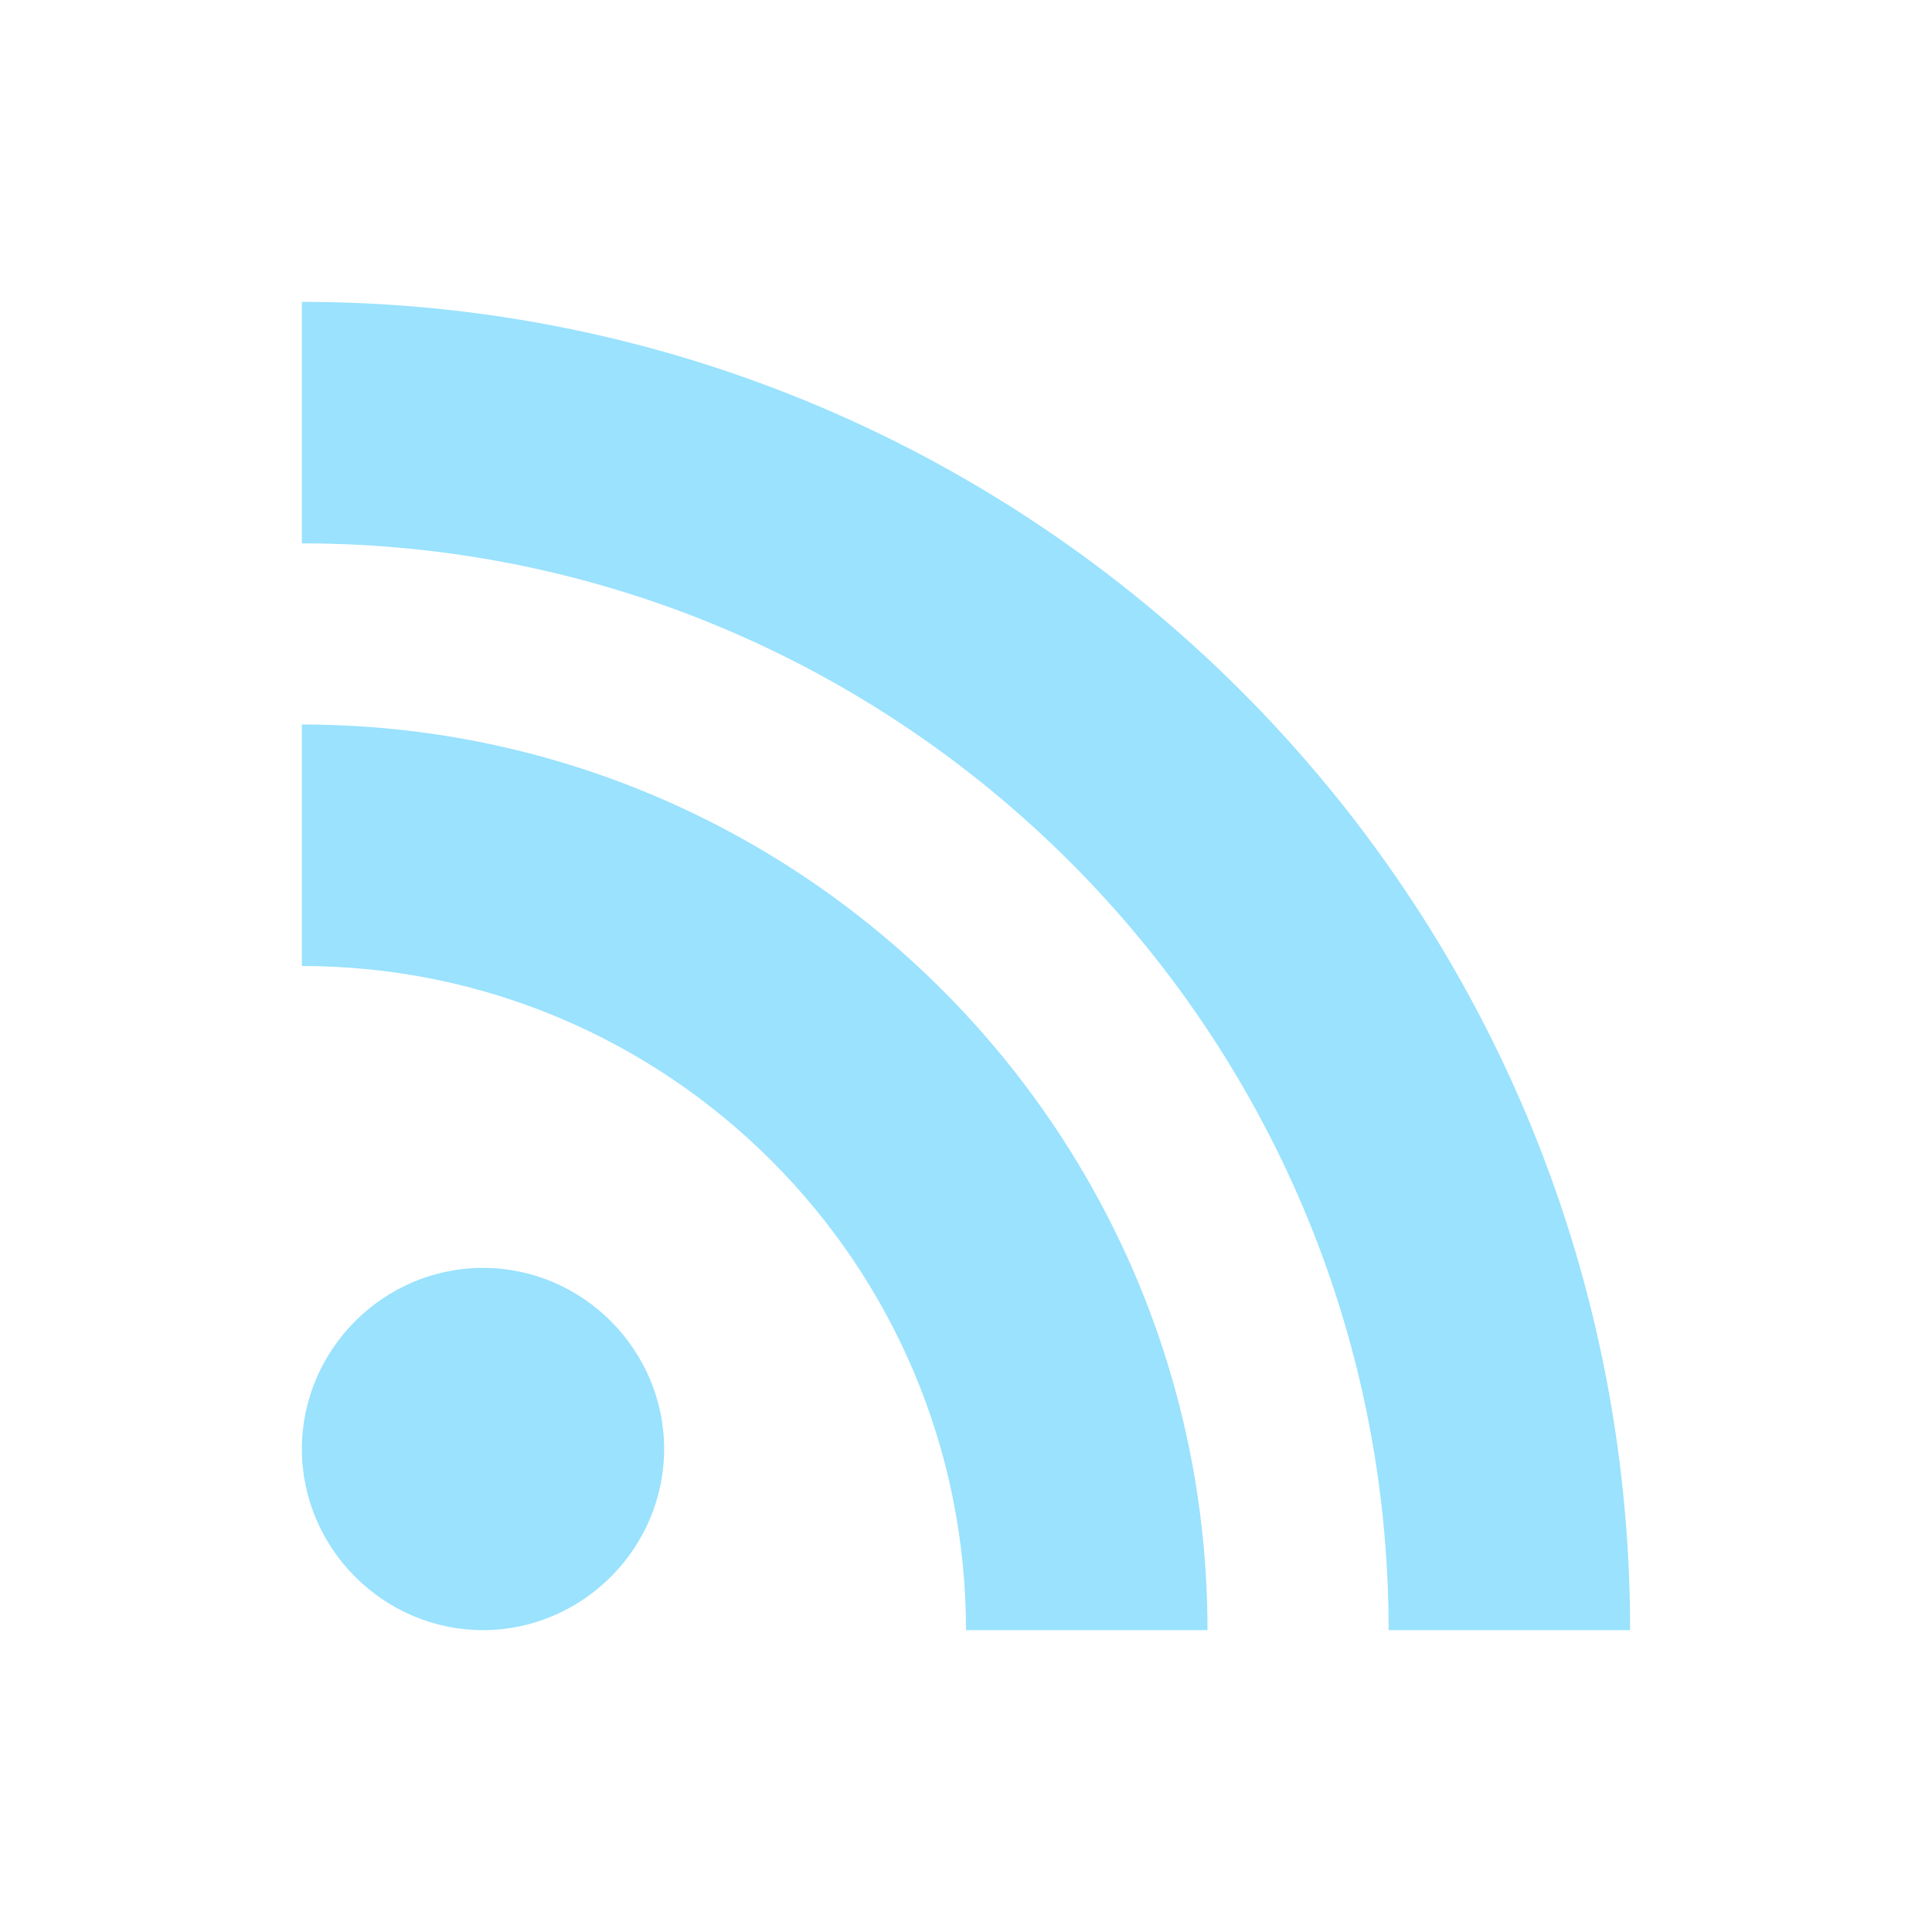
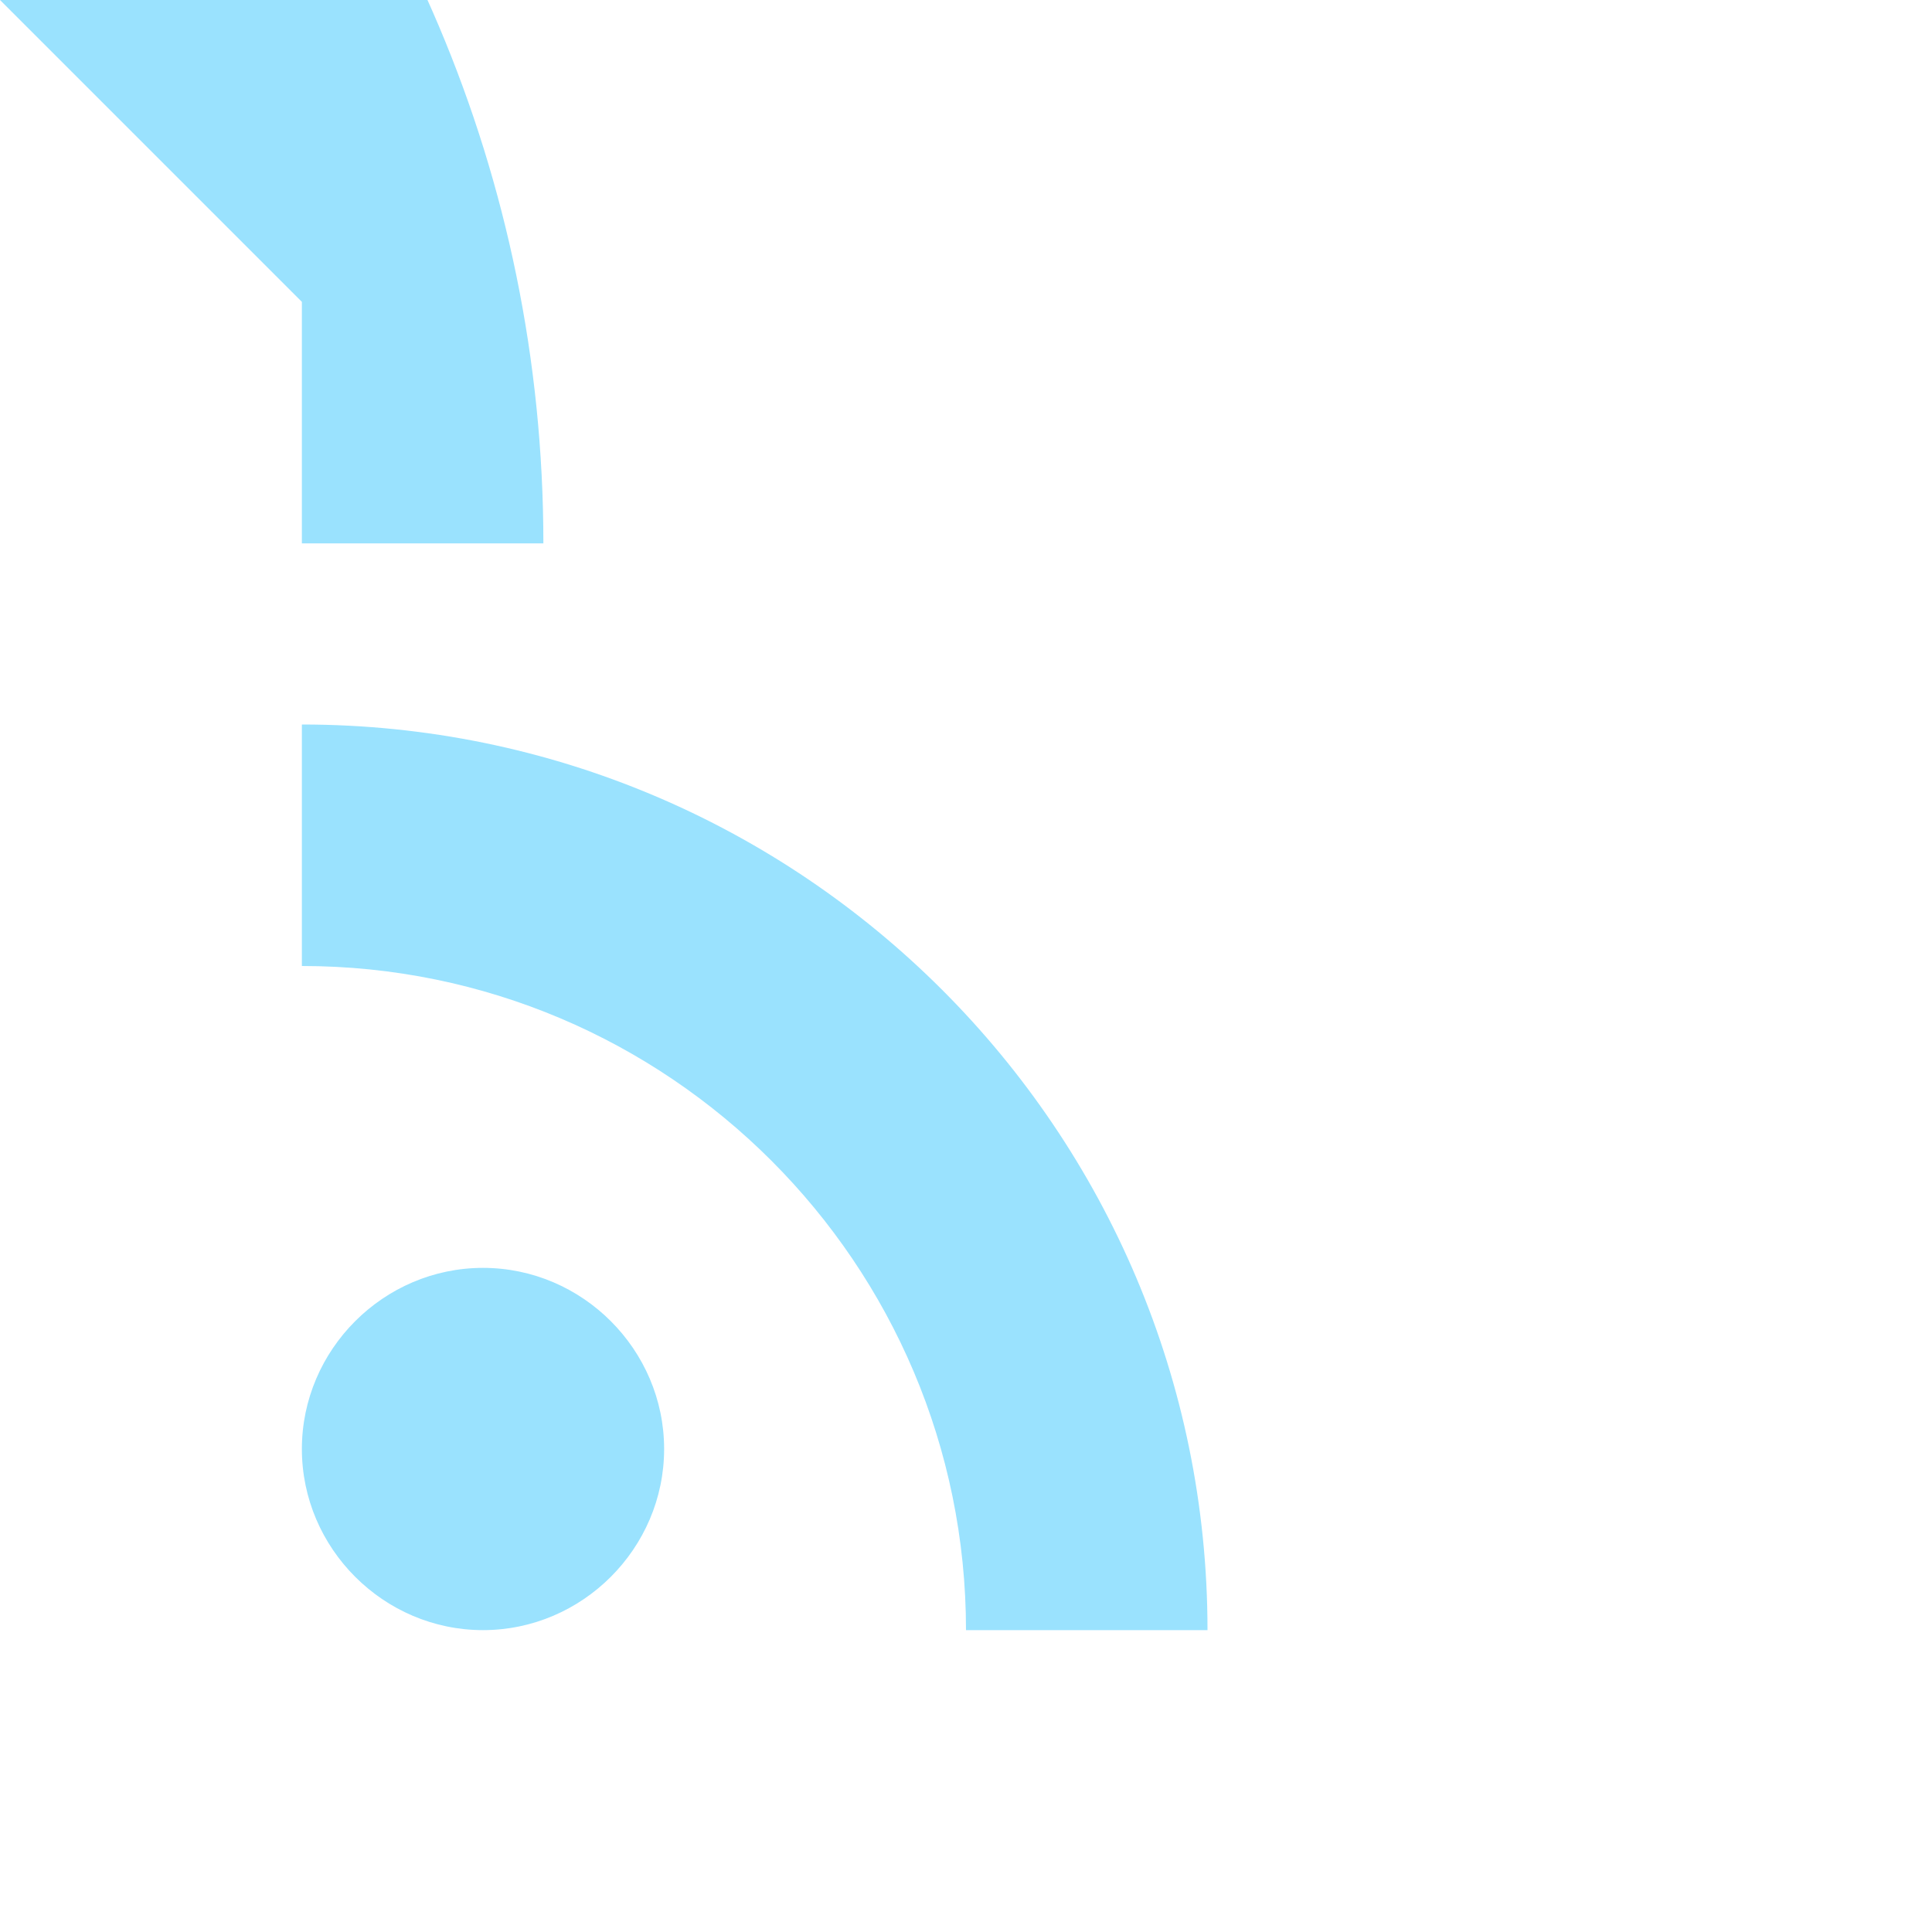
<svg xmlns="http://www.w3.org/2000/svg" width="100%" height="100%" viewBox="0 0 800 800" version="1.1" xml:space="preserve" style="fill-rule:evenodd;clip-rule:evenodd;stroke-linejoin:round;stroke-miterlimit:2;">
-   <path d="M125,125l0,100c248.25,0 450,201.75 450,450l100,0c0,-303.75 -246.25,-550 -550,-550Zm0,175l0,100c151.75,0 275,123.25 275,275l100,0c0,-207 -168,-375 -375,-375Zm75,225c-41.144,0 -75,33.856 -75,75c0,41.144 33.856,75 75,75c41.144,0 75,-33.856 75,-75c0,-41.144 -33.856,-75 -75,-75Z" style="fill:#9ae2fe;fill-rule:nonzero;" />
+   <path d="M125,125l0,100l100,0c0,-303.75 -246.25,-550 -550,-550Zm0,175l0,100c151.75,0 275,123.25 275,275l100,0c0,-207 -168,-375 -375,-375Zm75,225c-41.144,0 -75,33.856 -75,75c0,41.144 33.856,75 75,75c41.144,0 75,-33.856 75,-75c0,-41.144 -33.856,-75 -75,-75Z" style="fill:#9ae2fe;fill-rule:nonzero;" />
</svg>